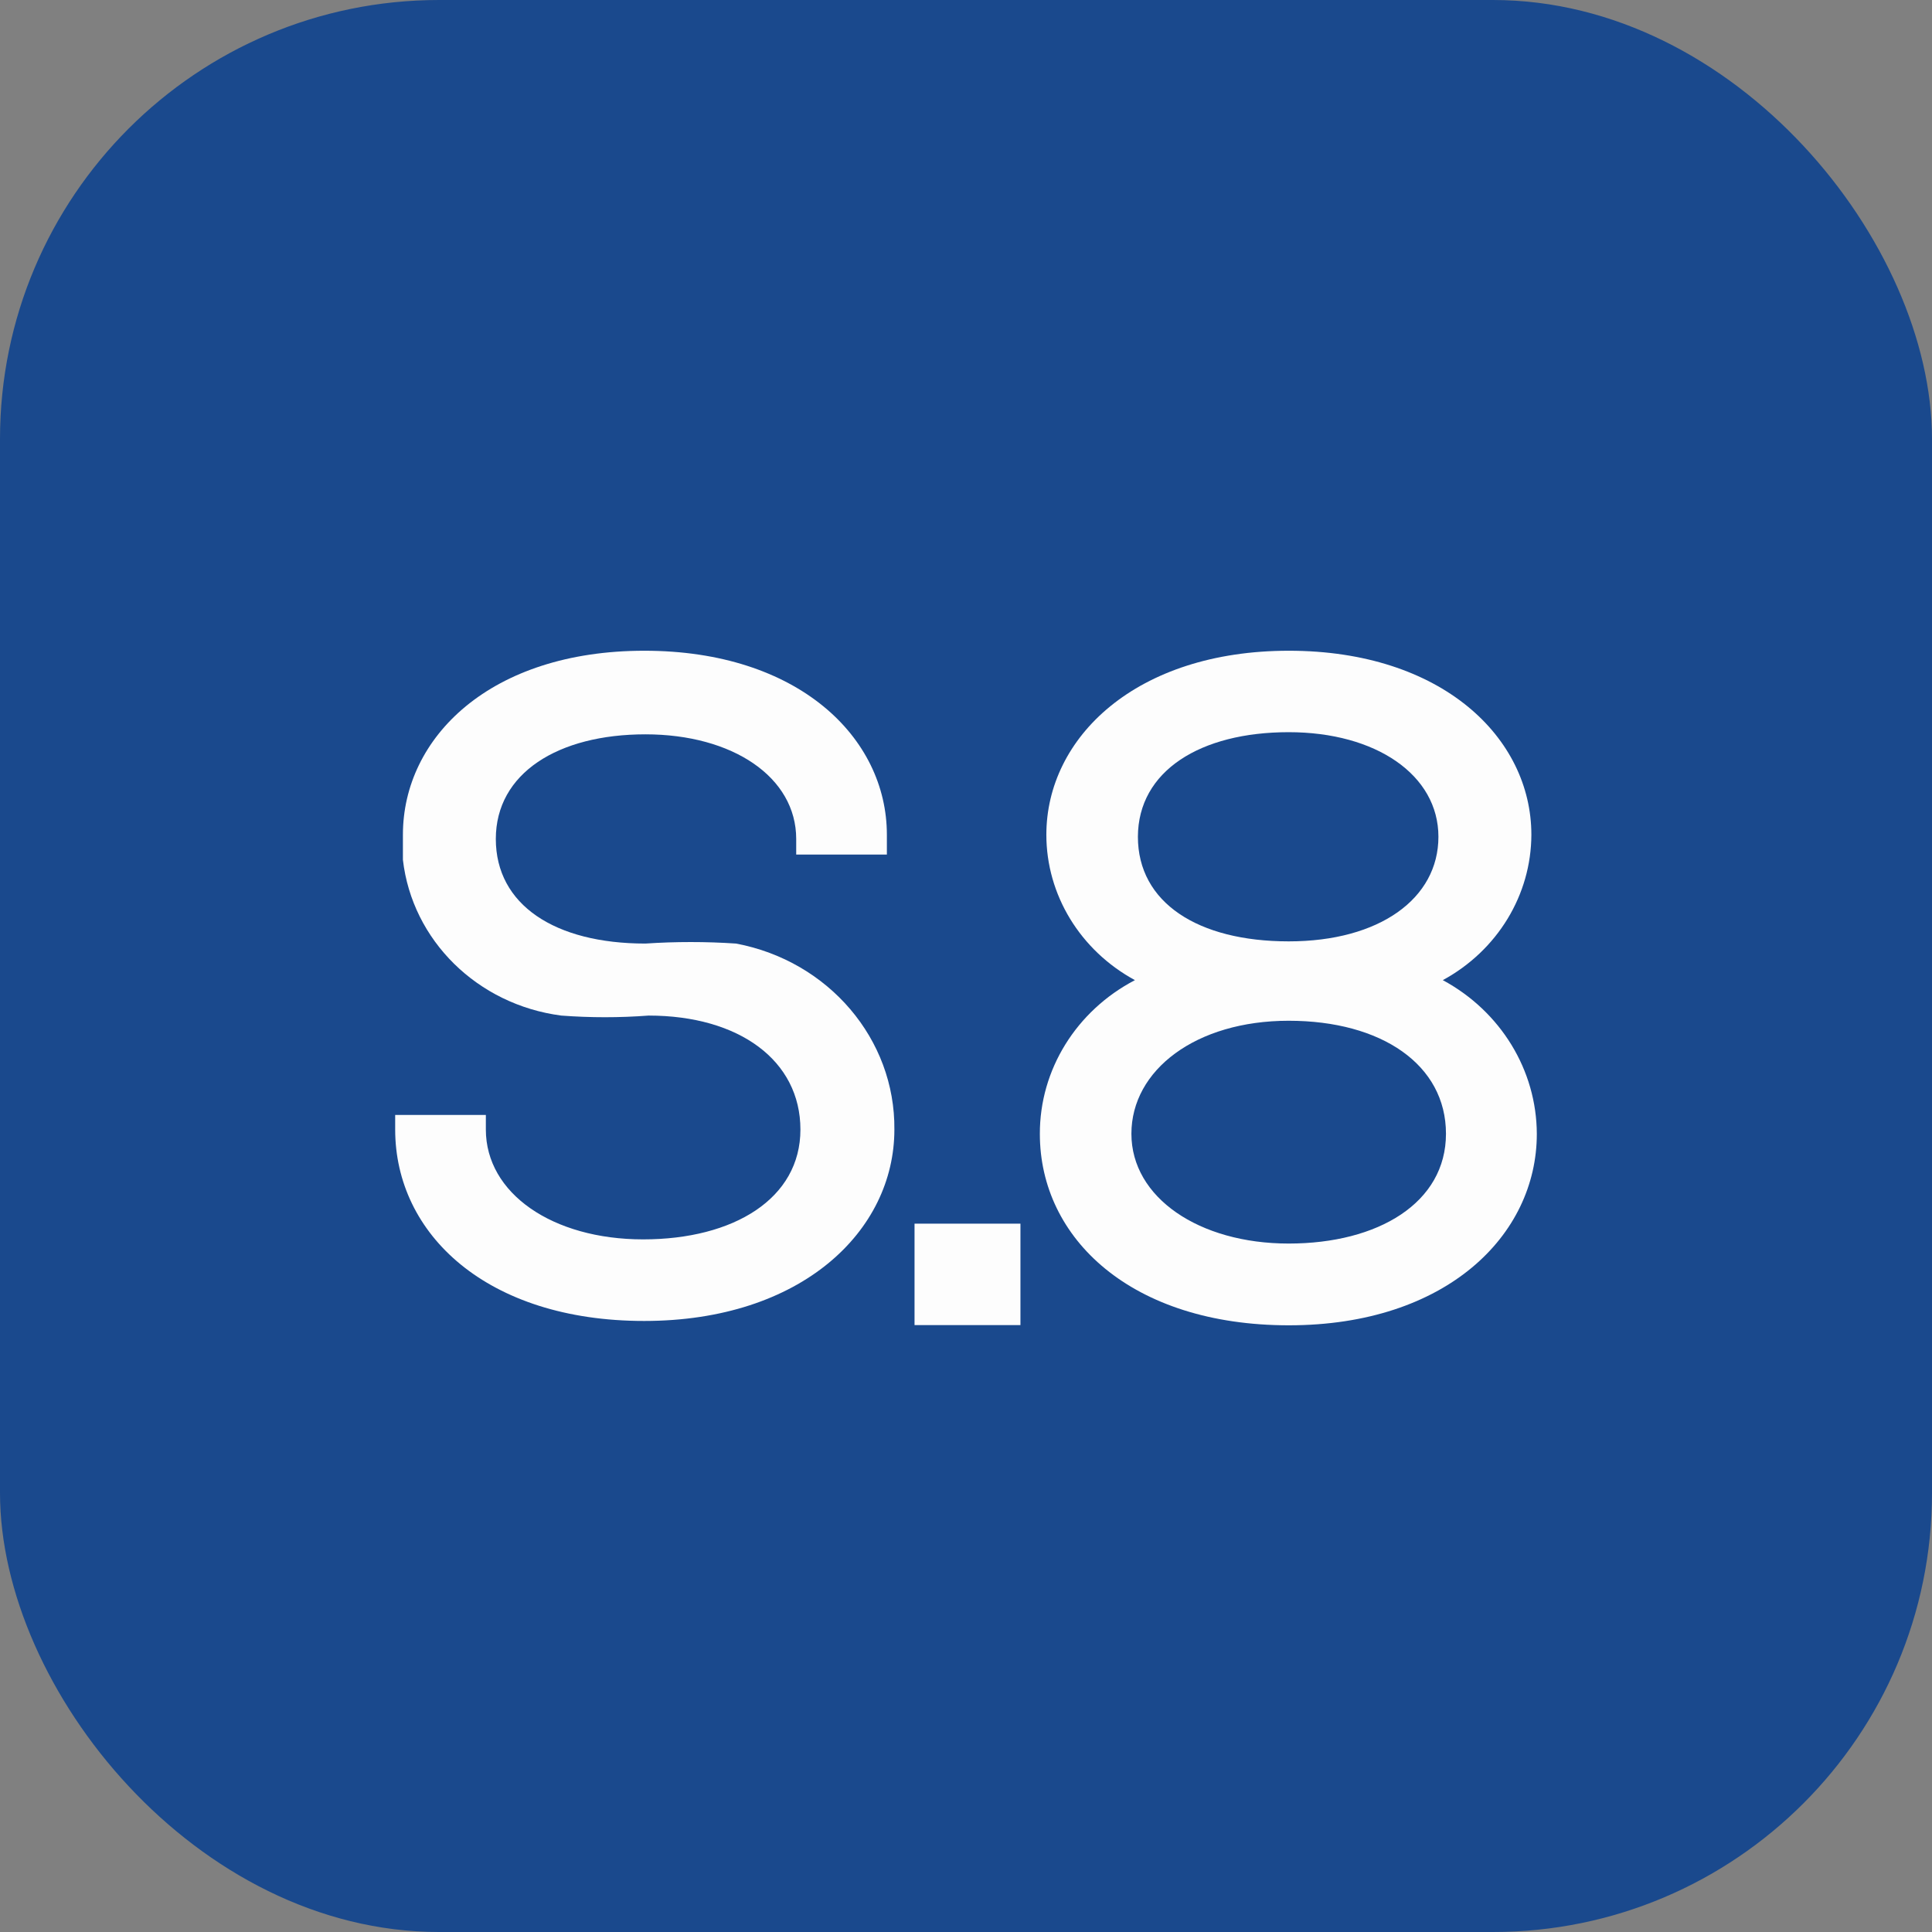
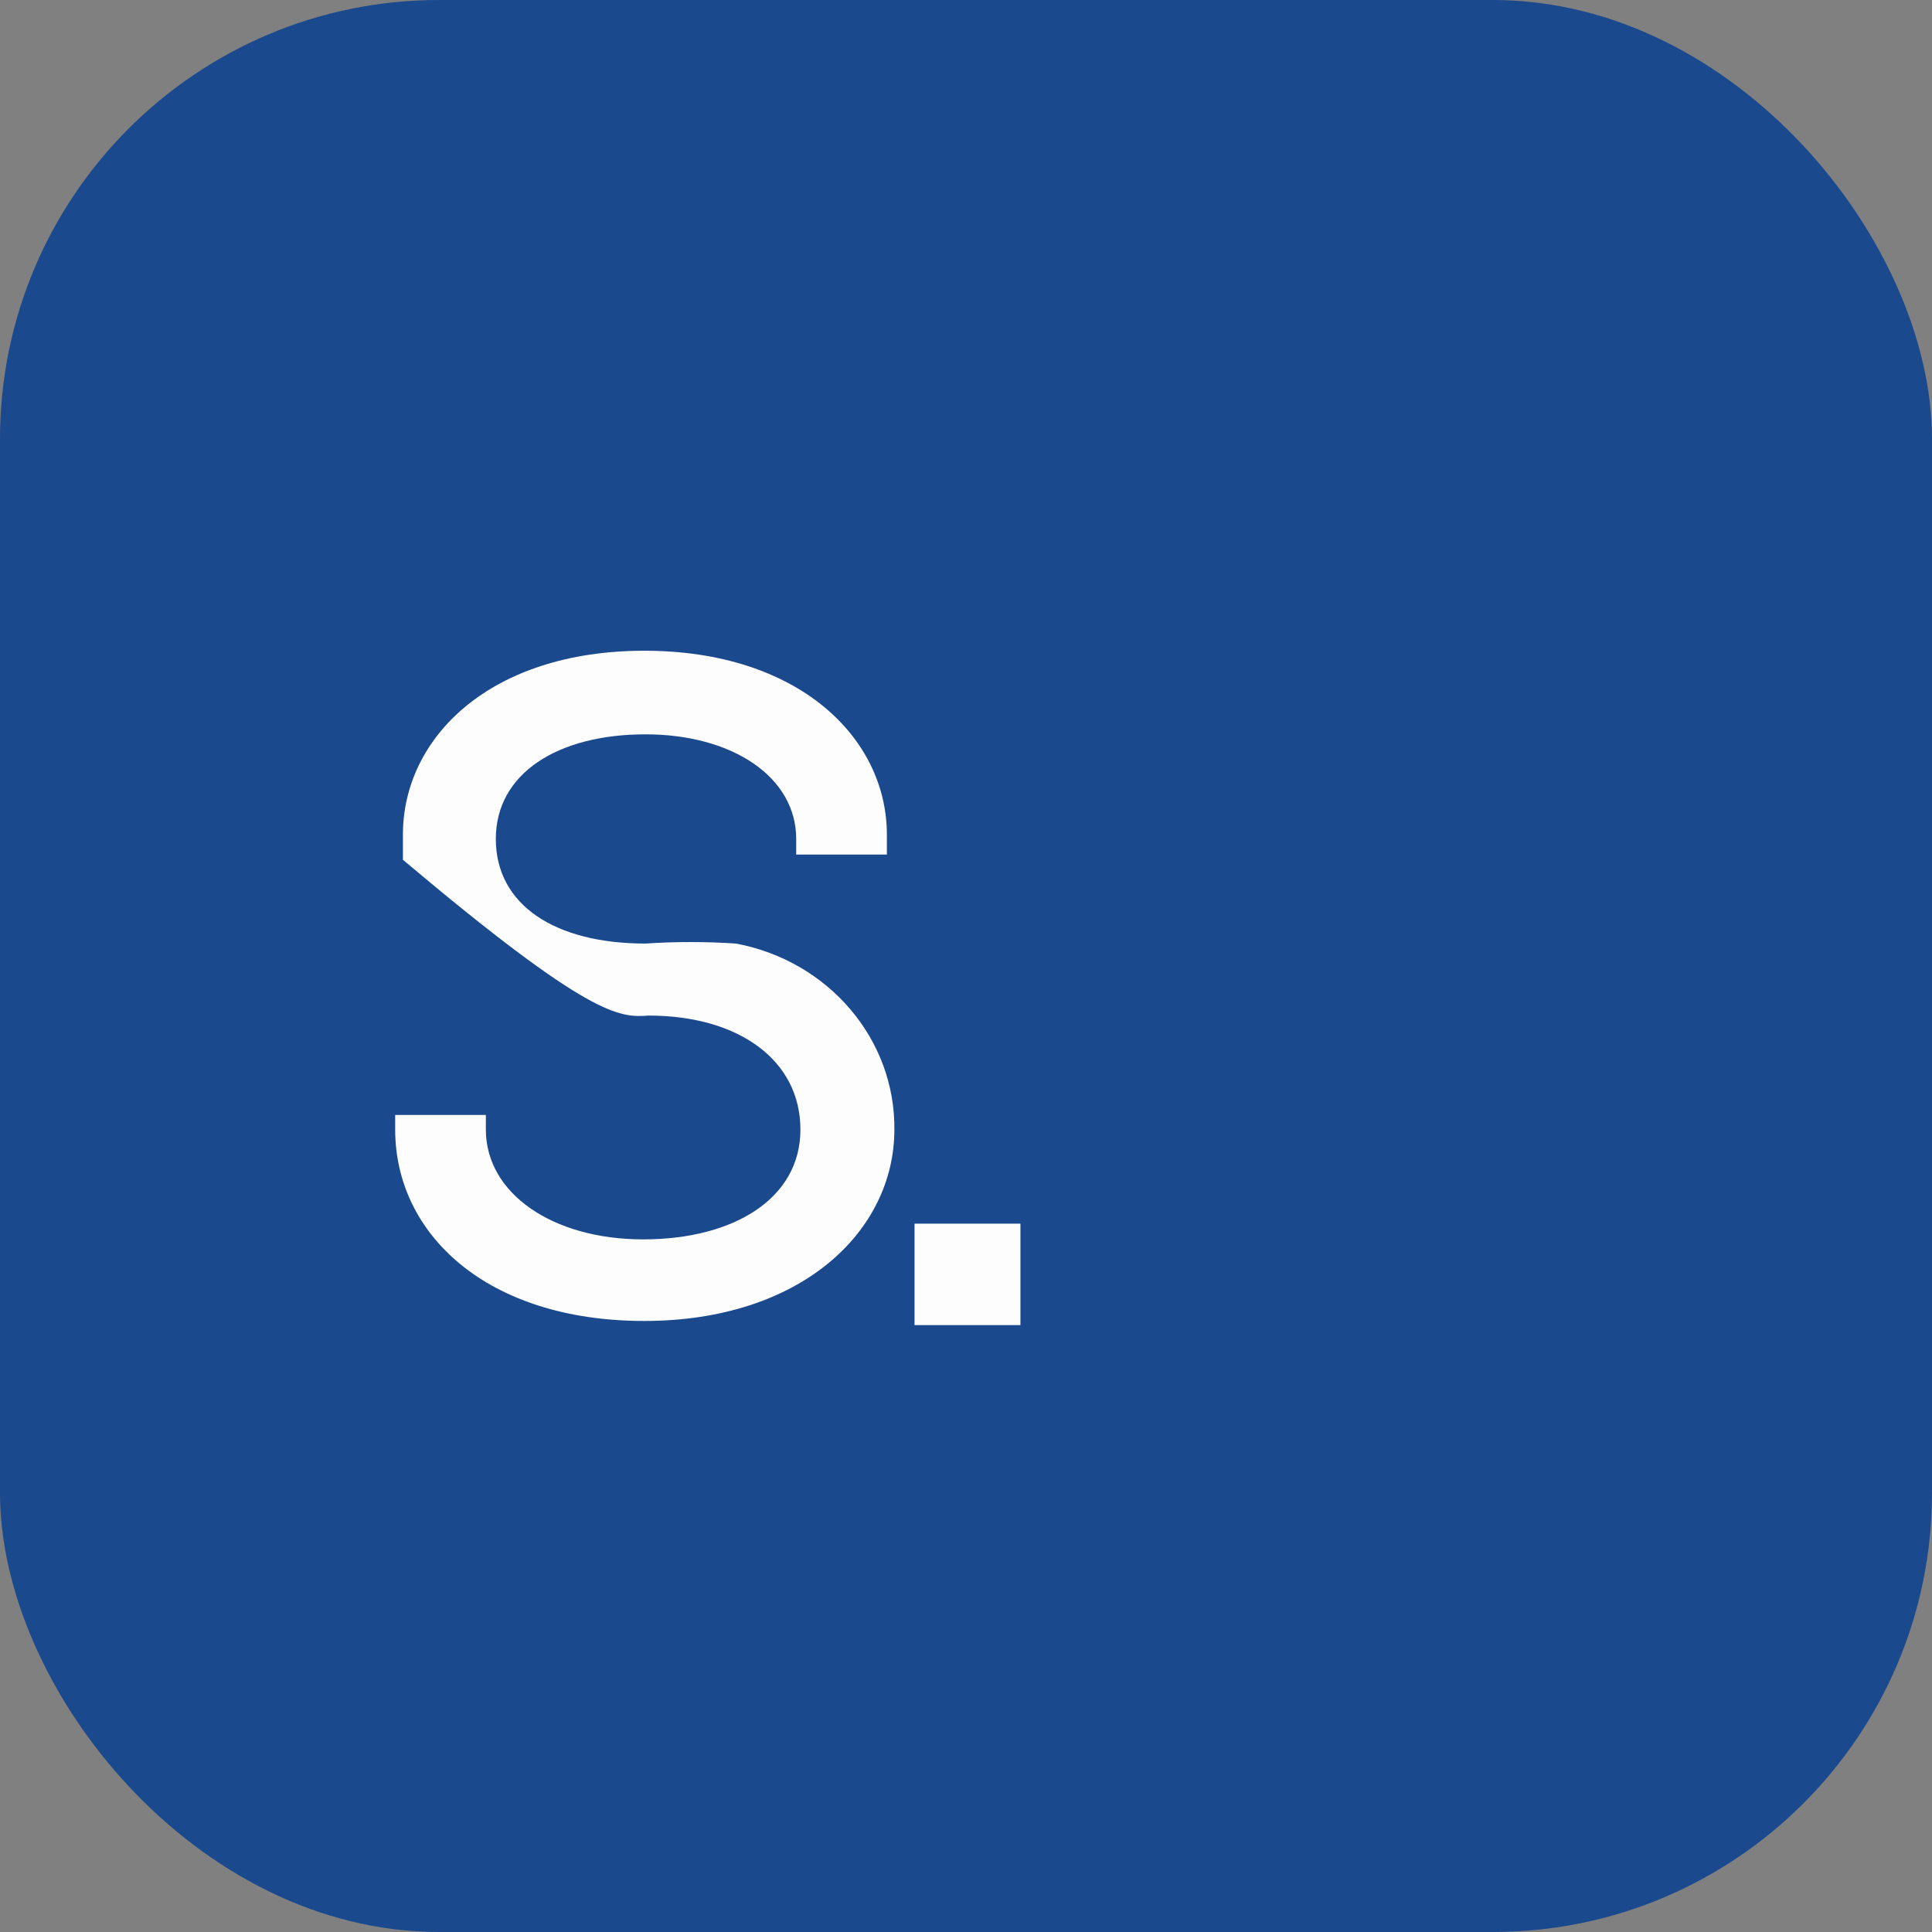
<svg xmlns="http://www.w3.org/2000/svg" width="44" height="44" viewBox="0 0 44 44" fill="none">
  <rect x="0" y="0" width="44" height="44" fill="#808080" stroke="none" />
  <rect width="44" height="44" rx="10" fill="#1A498D" />
-   <path d="M29.349 28.321C27.308 28.321 25.767 27.274 25.767 25.821C25.767 24.368 27.236 23.247 29.349 23.247C31.465 23.247 32.931 24.249 32.931 25.821C32.931 27.392 31.39 28.321 29.349 28.321ZM29.349 16.675C31.338 16.675 32.759 17.65 32.759 19.057C32.759 20.464 31.418 21.439 29.349 21.439C27.28 21.439 25.915 20.556 25.915 19.057C25.919 17.558 27.336 16.675 29.349 16.675ZM32.859 22.322C34.105 21.645 34.872 20.38 34.876 19.011C34.876 16.797 32.835 14.82 29.353 14.82C25.871 14.82 23.83 16.797 23.83 19.011C23.83 20.38 24.601 21.645 25.847 22.322C24.509 23.022 23.678 24.364 23.682 25.825C23.682 28.207 25.771 30.183 29.353 30.183C32.935 30.183 35 28.134 35 25.825C34.996 24.372 34.177 23.033 32.859 22.322Z" fill="#FDFDFD" />
  <path d="M23.24 27.868H20.828V30.178H23.24V27.868Z" fill="#FDFDFD" />
-   <path d="M16.763 21.489C16.076 21.443 15.386 21.443 14.699 21.489C12.634 21.489 11.292 20.605 11.292 19.107C11.292 17.608 12.71 16.724 14.699 16.724C16.687 16.724 18.133 17.7 18.133 19.107V19.462H20.198V19.011C20.198 16.797 18.181 14.82 14.675 14.82C11.168 14.82 9.176 16.793 9.176 19.011V19.581C9.387 21.416 10.873 22.88 12.782 23.129C13.445 23.179 14.111 23.179 14.771 23.129C16.835 23.129 18.229 24.154 18.229 25.725C18.229 27.297 16.711 28.226 14.647 28.226C12.582 28.226 11.065 27.178 11.065 25.725V25.392H9V25.725C9 28.107 11.089 30.084 14.671 30.084C18.253 30.084 20.369 28.035 20.369 25.725C20.389 23.668 18.872 21.886 16.763 21.489Z" fill="#FDFDFD" />
+   <path d="M16.763 21.489C16.076 21.443 15.386 21.443 14.699 21.489C12.634 21.489 11.292 20.605 11.292 19.107C11.292 17.608 12.71 16.724 14.699 16.724C16.687 16.724 18.133 17.7 18.133 19.107V19.462H20.198V19.011C20.198 16.797 18.181 14.82 14.675 14.82C11.168 14.82 9.176 16.793 9.176 19.011V19.581C13.445 23.179 14.111 23.179 14.771 23.129C16.835 23.129 18.229 24.154 18.229 25.725C18.229 27.297 16.711 28.226 14.647 28.226C12.582 28.226 11.065 27.178 11.065 25.725V25.392H9V25.725C9 28.107 11.089 30.084 14.671 30.084C18.253 30.084 20.369 28.035 20.369 25.725C20.389 23.668 18.872 21.886 16.763 21.489Z" fill="#FDFDFD" />
</svg>